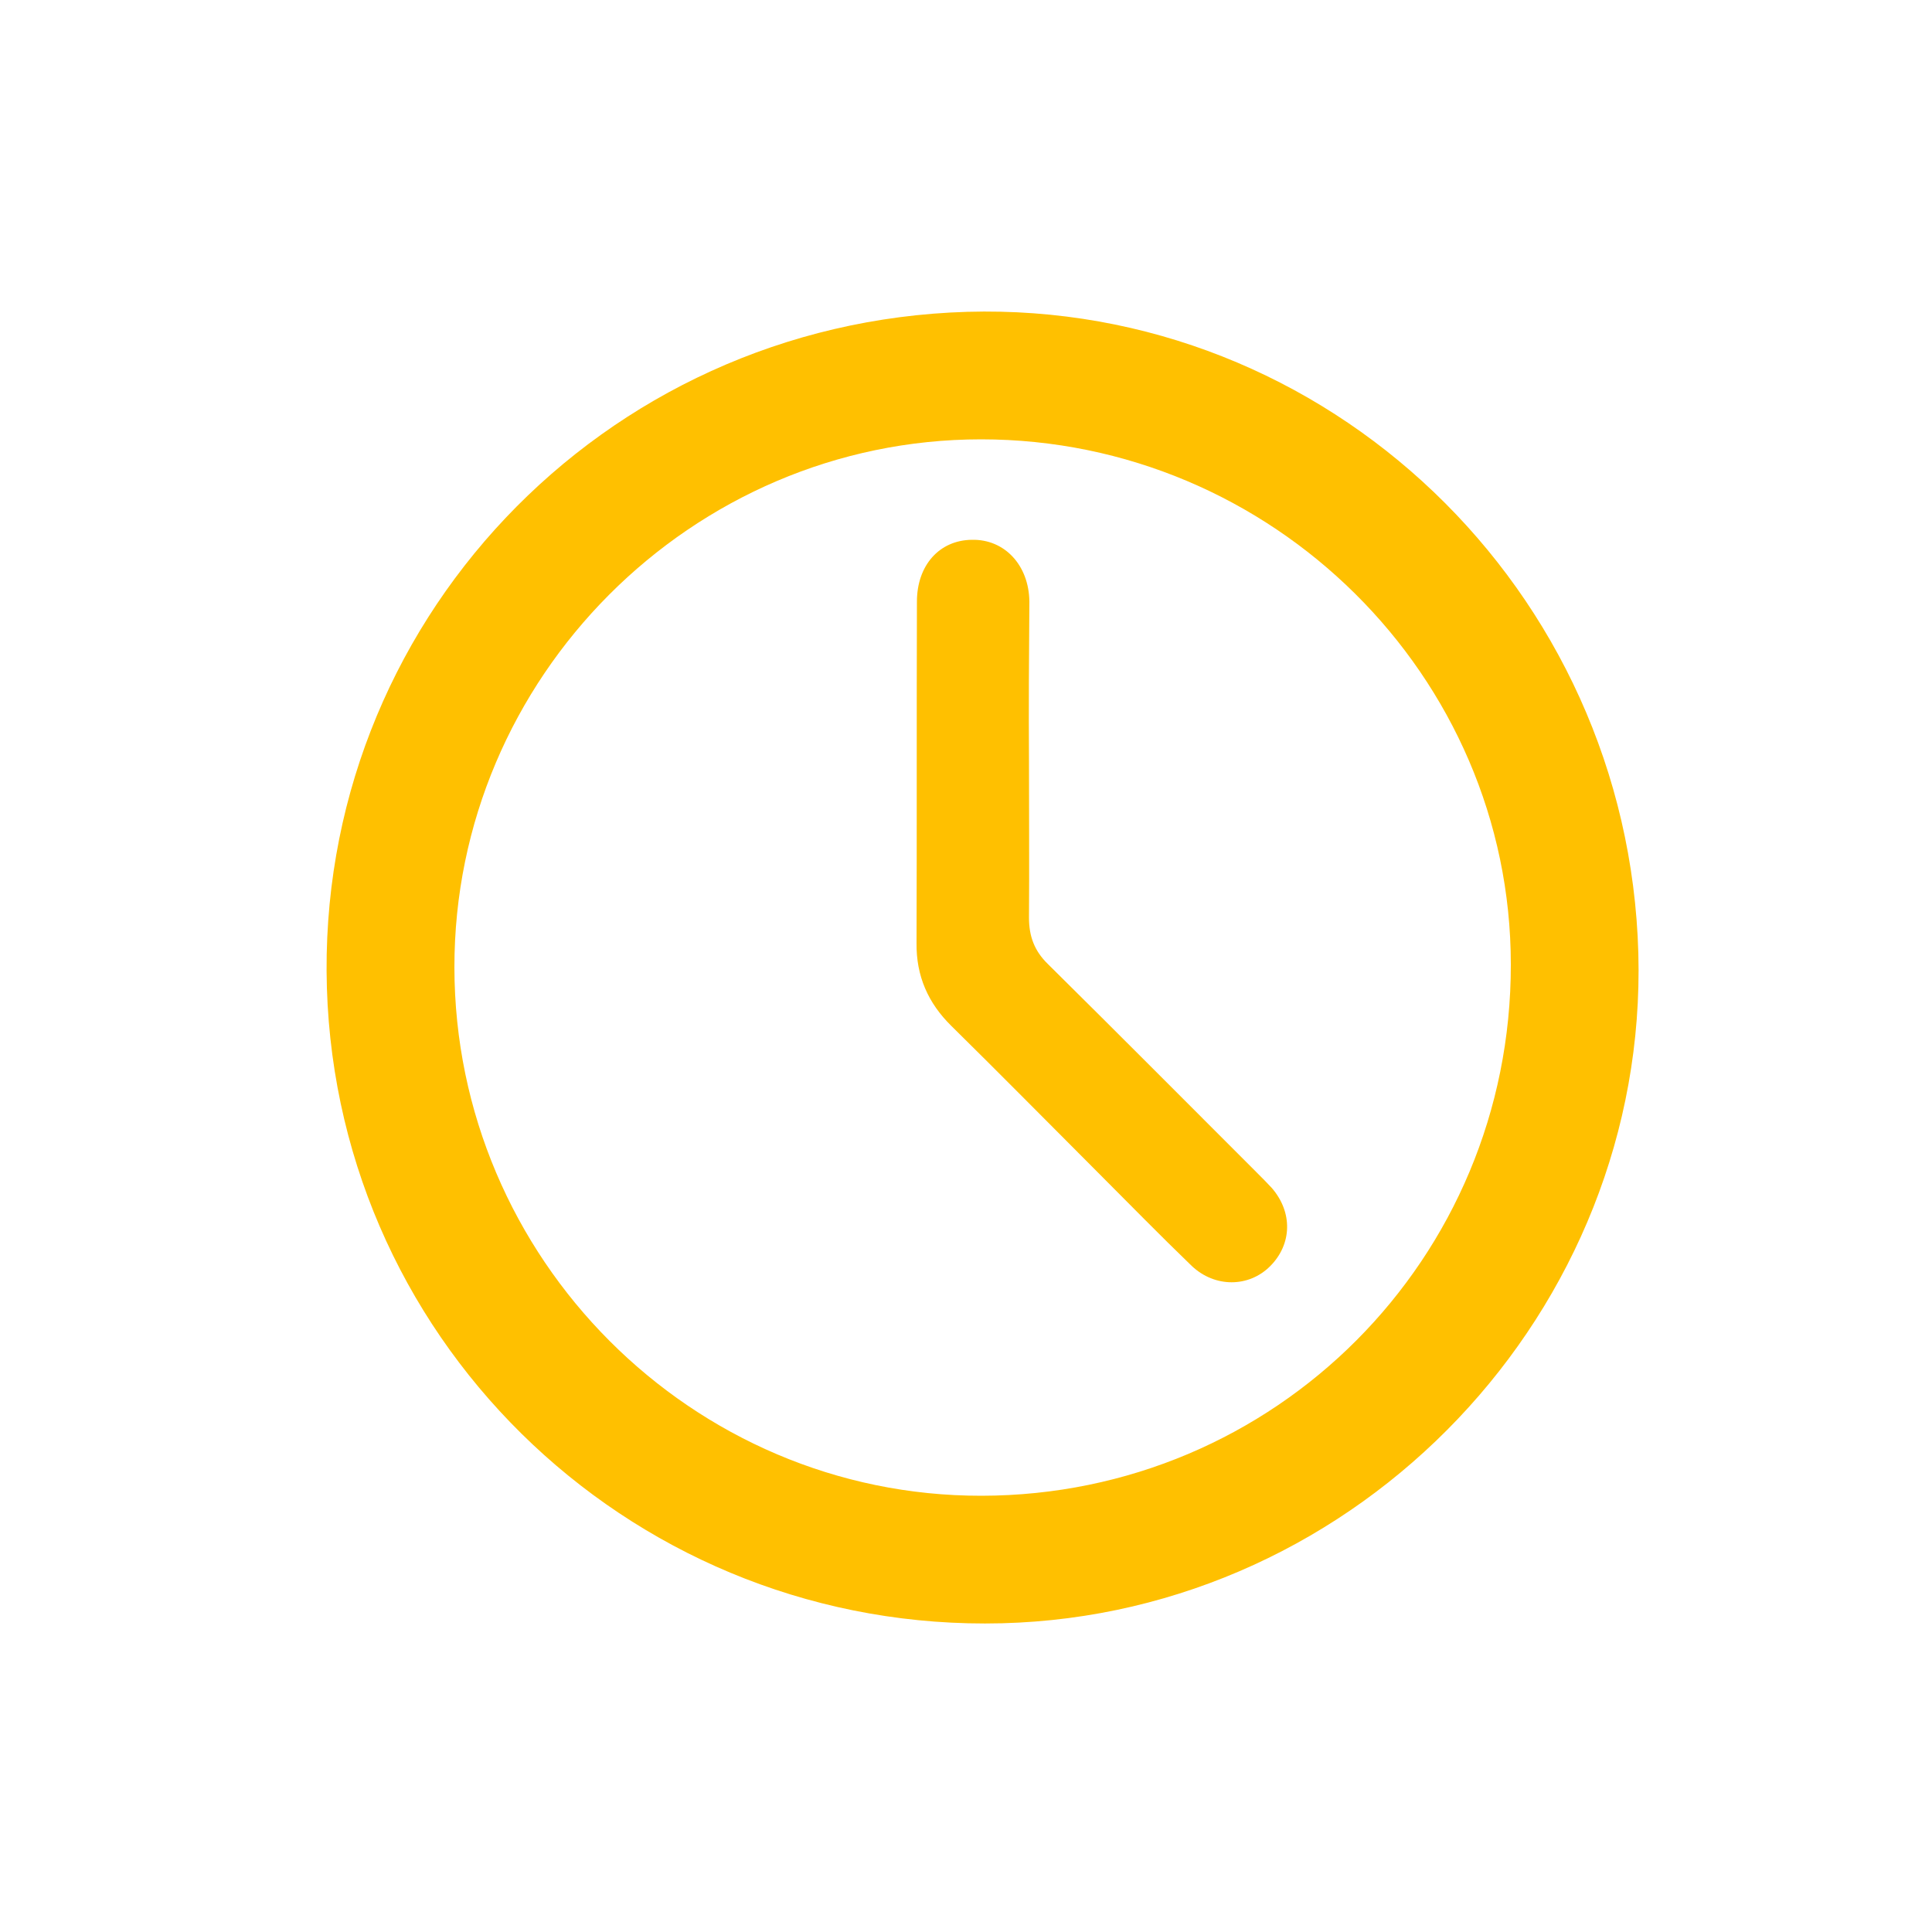
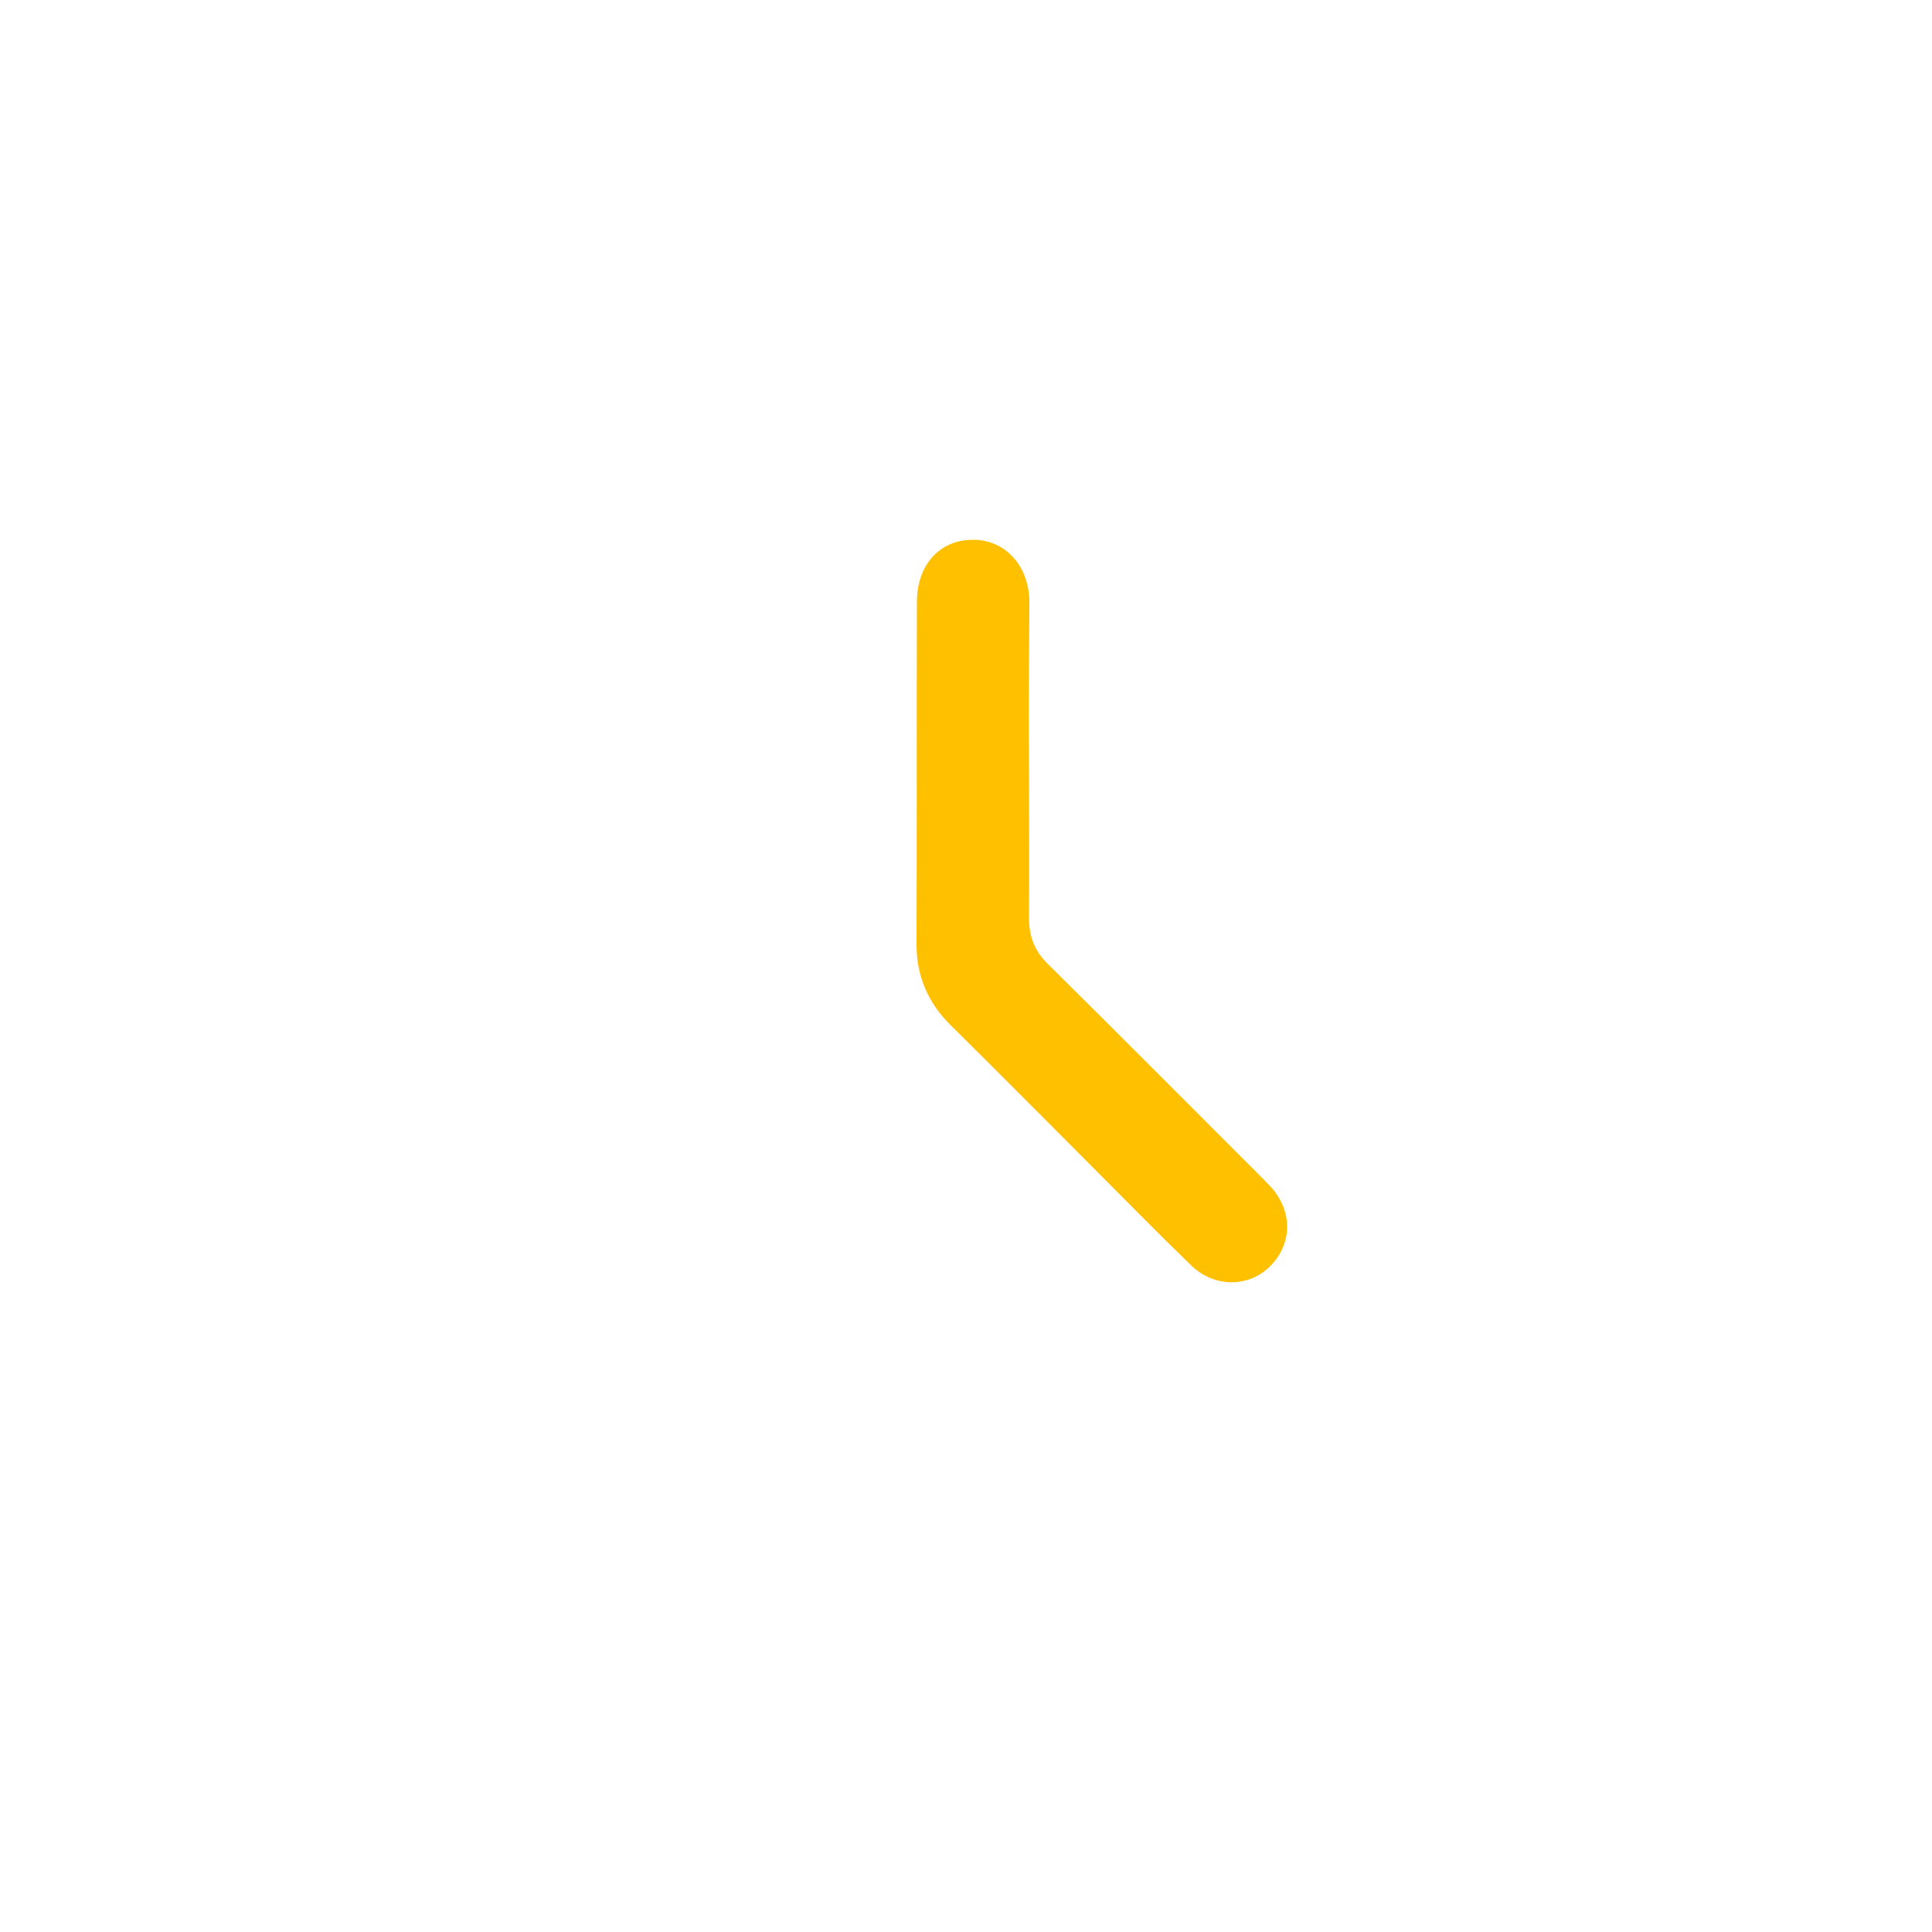
<svg xmlns="http://www.w3.org/2000/svg" version="1.1" id="Layer_1" x="0px" y="0px" viewBox="0 0 500 500" style="enable-background:new 0 0 500 500;" xml:space="preserve">
  <style type="text/css">
	.st0{fill:#FFC000;}
</style>
  <g>
    <g>
-       <path class="st0" d="M250.3,80.7c93.1-2.7,171.1,71.8,173.7,166c2.5,92.5-72.1,171-164.7,173.4c-93.8,2.4-171.8-71-174.7-164.4    C81.7,161.7,155.7,83.5,250.3,80.7z M254,387.1c76-0.1,137.1-61.3,137-137.5c0-74.7-61.8-135.9-137.1-135.9    c-74.9,0-136.4,61.7-136.3,136.7C117.7,325.7,179.1,387.2,254,387.1z" />
      <path class="st0" d="M266.3,197c0,13.5,0.1,27,0,40.5c0,4.8,1.4,8.6,4.9,12c18.1,17.9,36.1,36,54.1,54c1.3,1.3,2.6,2.6,3.8,3.9    c5.5,6.3,5.3,14.6-0.4,20.3c-5.5,5.5-14.3,5.6-20.3-0.1c-8.3-8-16.3-16.2-24.4-24.3c-12.6-12.6-25.1-25.3-37.8-37.8    c-6-5.9-9.1-12.9-9-21.4c0.1-29.5,0-59,0.1-88.4c0-9.4,5.8-15.9,14.2-16c8.5-0.2,14.8,6.6,14.9,16    C266.3,169.4,266.2,183.2,266.3,197C266.2,197,266.3,197,266.3,197z" />
    </g>
  </g>
</svg>